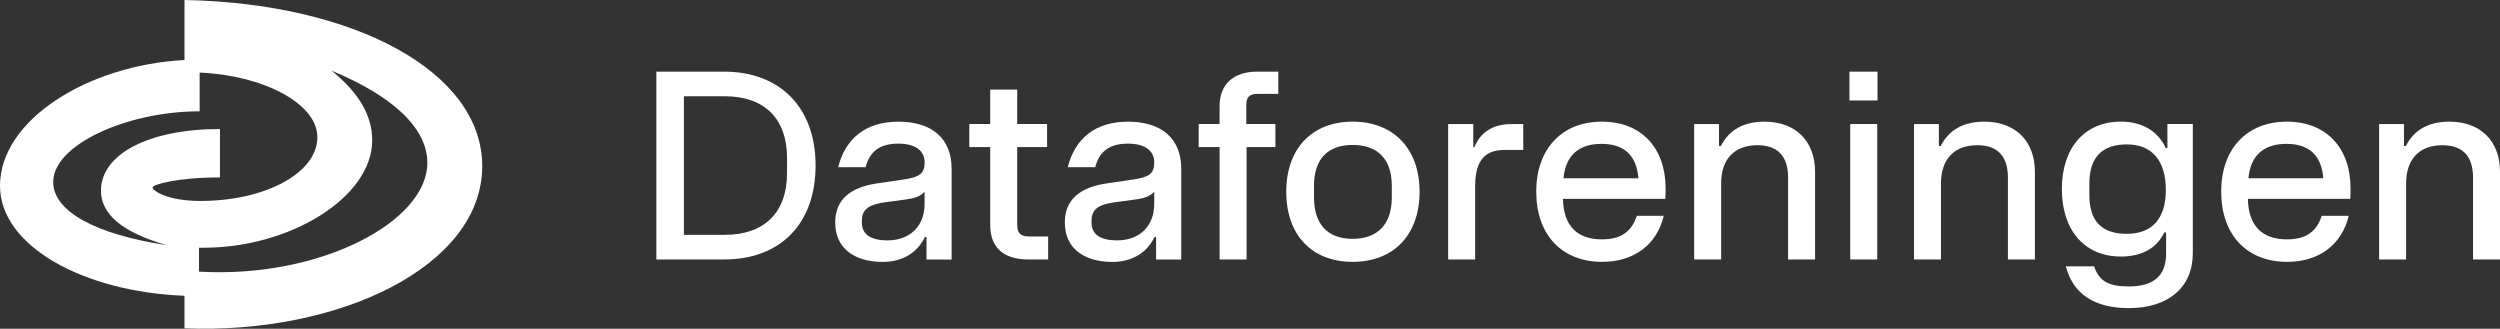
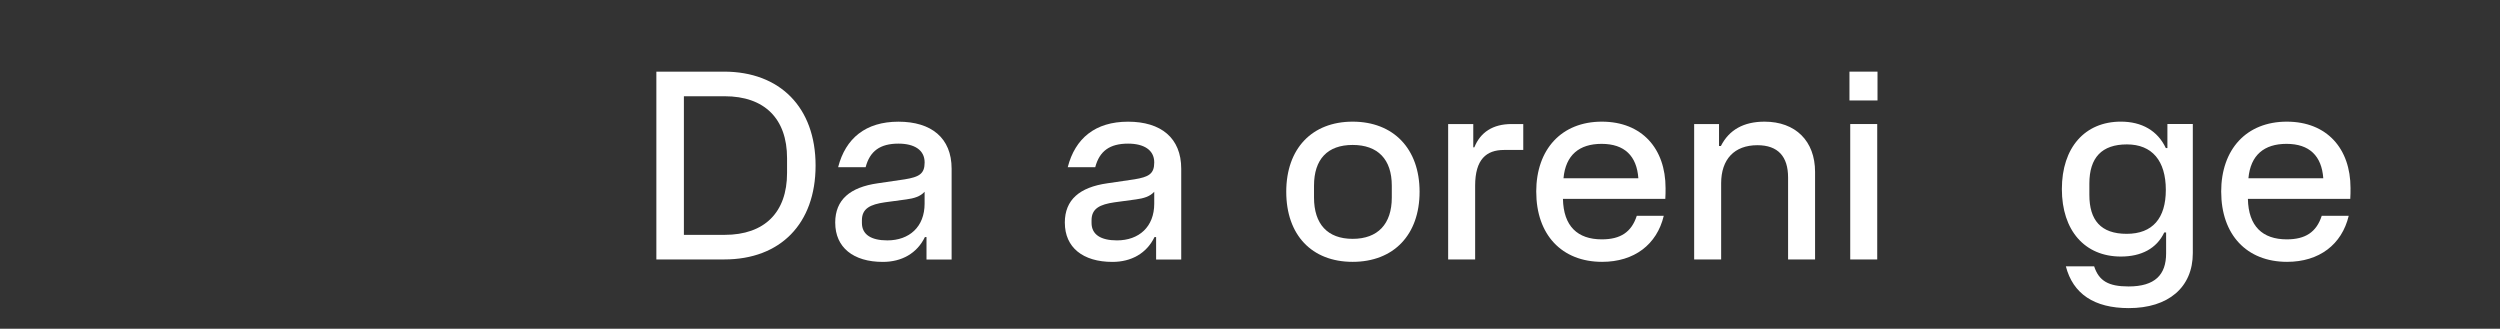
<svg xmlns="http://www.w3.org/2000/svg" id="Layer_2" data-name="Layer 2" viewBox="0 0 871.7 114.63">
  <rect x="0" y="0" width="871.7" height="114.63" fill="#333333" stroke="none" />
  <defs>
    <style>
      .cls-1 {
        fill: #fff;
      }
    </style>
  </defs>
  <g id="Layer_1-2" data-name="Layer 1">
    <g>
-       <path class="cls-1" d="M69.39,94.7v-8.32h1.57c30.37,0,58.82-17.66,58.82-37.45,0-8.66-4.61-16.53-14.17-24.29,20.92,8.66,33.4,19.79,33.4,32.17,0,20.47-37.45,40.38-79.63,37.9ZM64.33,114.49c53.65,2.14,103.81-21.48,103.81-56.57C168.14,24.86,123.27,1.12,64.33,0v20.92C30.59,22.72,0,41.84,0,64.78c0,21.03,29.13,37,64.33,38.35v11.36ZM76.7,44.99c-25.08,0-41.5,8.89-41.5,21.48,0,8.32,7.65,14.62,22.94,19.01-25.19-3.82-39.59-11.92-39.59-22.04,0-12.93,25.64-24.63,51.06-24.63v-13.5c22.16.9,41.05,10.8,41.05,22.49,0,12.6-18.22,22.27-40.83,22.27-11.47,0-16.65-3.6-16.65-4.72,0-1.01,8.66-3.49,23.51-3.49v-16.87Z" />
      <path class="cls-1" d="M228.86,24.98h23.61c19.46,0,31.91,12.45,31.91,32.74s-12.27,32.74-31.82,32.74h-23.7V24.98ZM274.43,60.31v-5.17c0-13.74-7.84-21.58-21.77-21.58h-14.2v48.33h14.2c13.93,0,21.77-7.84,21.77-21.58Z" />
-       <path class="cls-1" d="M291.22,77.65c0-8.02,5.17-12.36,14.85-13.74l9.41-1.38c5.07-.83,6.92-1.94,6.92-5.9,0-4.34-3.6-6.55-9.13-6.55-6.37,0-9.96,2.58-11.44,8.21h-9.59c2.58-10.05,9.59-15.86,21.03-15.86s18.54,5.63,18.54,16.42v31.64h-8.76v-7.84h-.55c-2.77,5.72-8.12,8.67-14.67,8.67-10.33,0-16.6-5.07-16.6-13.65ZM322.39,71.01v-4.15c-1.48,1.66-3.69,2.31-6.37,2.67l-7.47,1.01c-5.07.74-8.02,2.12-8.02,6.27v.92c0,4.06,3.23,6.09,8.85,6.09,7.66,0,13.01-4.7,13.01-12.82Z" />
-       <path class="cls-1" d="M345.27,78.48v-27.21h-7.29v-8.03h7.29v-11.99h9.41v11.99h10.42v8.03h-10.42v27.12c0,2.86,1.2,4.06,4.06,4.06h6.73v8.02h-6.92c-8.76,0-13.28-4.24-13.28-11.99Z" />
+       <path class="cls-1" d="M291.22,77.65c0-8.02,5.17-12.36,14.85-13.74l9.41-1.38c5.07-.83,6.92-1.94,6.92-5.9,0-4.34-3.6-6.55-9.13-6.55-6.37,0-9.96,2.58-11.44,8.21h-9.59c2.58-10.05,9.59-15.86,21.03-15.86s18.54,5.63,18.54,16.42v31.64h-8.76v-7.84h-.55c-2.77,5.72-8.12,8.67-14.67,8.67-10.33,0-16.6-5.07-16.6-13.65ZM322.39,71.01v-4.15c-1.48,1.66-3.69,2.31-6.37,2.67l-7.47,1.01c-5.07.74-8.02,2.12-8.02,6.27v.92c0,4.06,3.23,6.09,8.85,6.09,7.66,0,13.01-4.7,13.01-12.82" />
      <path class="cls-1" d="M371.28,77.65c0-8.02,5.17-12.36,14.85-13.74l9.41-1.38c5.07-.83,6.92-1.94,6.92-5.9,0-4.34-3.6-6.55-9.13-6.55-6.37,0-9.96,2.58-11.44,8.21h-9.59c2.58-10.05,9.59-15.86,21.03-15.86s18.54,5.63,18.54,16.42v31.64h-8.76v-7.84h-.55c-2.77,5.72-8.12,8.67-14.67,8.67-10.33,0-16.6-5.07-16.6-13.65ZM402.46,71.01v-4.15c-1.48,1.66-3.69,2.31-6.37,2.67l-7.47,1.01c-5.07.74-8.02,2.12-8.02,6.27v.92c0,4.06,3.23,6.09,8.85,6.09,7.66,0,13.01-4.7,13.01-12.82Z" />
-       <path class="cls-1" d="M425.24,51.27h-7.29v-8.03h7.29v-6.18c0-7.56,4.7-12.08,13.1-12.08h7.38v7.75h-7.19c-2.86,0-3.97,1.11-3.97,3.87v6.64h10.15v8.03h-10.05v39.2h-9.41v-39.2Z" />
      <path class="cls-1" d="M448.49,66.86c0-15.03,8.95-24.44,23.15-24.44s23.34,9.41,23.34,24.44-9.04,24.44-23.34,24.44-23.15-9.41-23.15-24.44ZM485.29,68.89v-4.15c0-9.22-4.89-14.2-13.65-14.2s-13.47,4.98-13.47,14.2v4.15c0,9.22,4.7,14.39,13.47,14.39s13.65-5.17,13.65-14.39Z" />
      <path class="cls-1" d="M504.94,43.25h8.76v8.12h.37c2.12-5.26,6.46-8.12,13-8.12h4.06v9.04h-6.73c-6.09,0-10.05,3.23-10.05,12.45v25.73h-9.41v-47.22Z" />
      <path class="cls-1" d="M535.65,66.86c0-14.85,8.86-24.44,22.87-24.44s22.23,9.41,22.23,23.15c0,1.11,0,2.68-.09,3.78h-35.69c.18,9.5,5.07,14.11,13.56,14.11,6.46,0,10.33-2.49,12.18-8.21h9.41c-2.4,10.05-10.33,16.05-21.49,16.05-14.11,0-22.97-9.5-22.97-24.44ZM558.44,50.16c-7.75,0-12.54,3.87-13.28,11.99h26.1c-.55-7.75-4.8-11.99-12.82-11.99Z" />
      <path class="cls-1" d="M590.72,43.25h8.67v7.66h.65c2.86-5.63,7.93-8.49,15.22-8.49,10.79,0,17.62,6.73,17.62,17.52v30.53h-9.41v-28.59c0-7.29-3.5-11.25-10.7-11.25-8.02,0-12.64,4.89-12.64,13.28v26.56h-9.41v-47.22Z" />
      <path class="cls-1" d="M644.87,24.98h9.78v10.05h-9.78v-10.05ZM645.14,43.25h9.41v47.22h-9.41v-47.22Z" />
-       <path class="cls-1" d="M667.37,43.25h8.67v7.66h.65c2.86-5.63,7.93-8.49,15.22-8.49,10.79,0,17.62,6.73,17.62,17.52v30.53h-9.41v-28.59c0-7.29-3.5-11.25-10.7-11.25-8.02,0-12.64,4.89-12.64,13.28v26.56h-9.41v-47.22Z" />
      <path class="cls-1" d="M720.32,92.87h9.87c1.66,5.07,4.98,7.01,11.99,7.01,9.22,0,13.1-4.06,13.1-11.53v-7.29h-.65c-2.67,5.63-8.03,8.39-15.13,8.39-12.54,0-20.57-9.04-20.57-23.52s8.02-23.52,20.57-23.52c7.29,0,12.82,3.14,15.68,9.22h.55v-8.39h8.86v45.01c0,11.99-8.58,19.18-22.32,19.18-12.08,0-19.46-4.98-21.95-14.57ZM755.18,66.21c0-10.15-4.8-15.86-13.56-15.86s-13.1,4.61-13.1,13.65v3.97c0,8.76,3.97,13.56,13.01,13.56s13.65-5.44,13.65-15.31Z" />
      <path class="cls-1" d="M774.48,66.86c0-14.85,8.85-24.44,22.87-24.44s22.23,9.41,22.23,23.15c0,1.11,0,2.68-.09,3.78h-35.69c.18,9.5,5.07,14.11,13.56,14.11,6.46,0,10.33-2.49,12.18-8.21h9.41c-2.4,10.05-10.33,16.05-21.49,16.05-14.11,0-22.97-9.5-22.97-24.44ZM797.26,50.16c-7.75,0-12.54,3.87-13.28,11.99h26.1c-.55-7.75-4.8-11.99-12.82-11.99Z" />
-       <path class="cls-1" d="M829.55,43.25h8.67v7.66h.65c2.86-5.63,7.93-8.49,15.22-8.49,10.79,0,17.62,6.73,17.62,17.52v30.53h-9.41v-28.59c0-7.29-3.5-11.25-10.7-11.25-8.02,0-12.64,4.89-12.64,13.28v26.56h-9.41v-47.22Z" />
    </g>
  </g>
</svg>